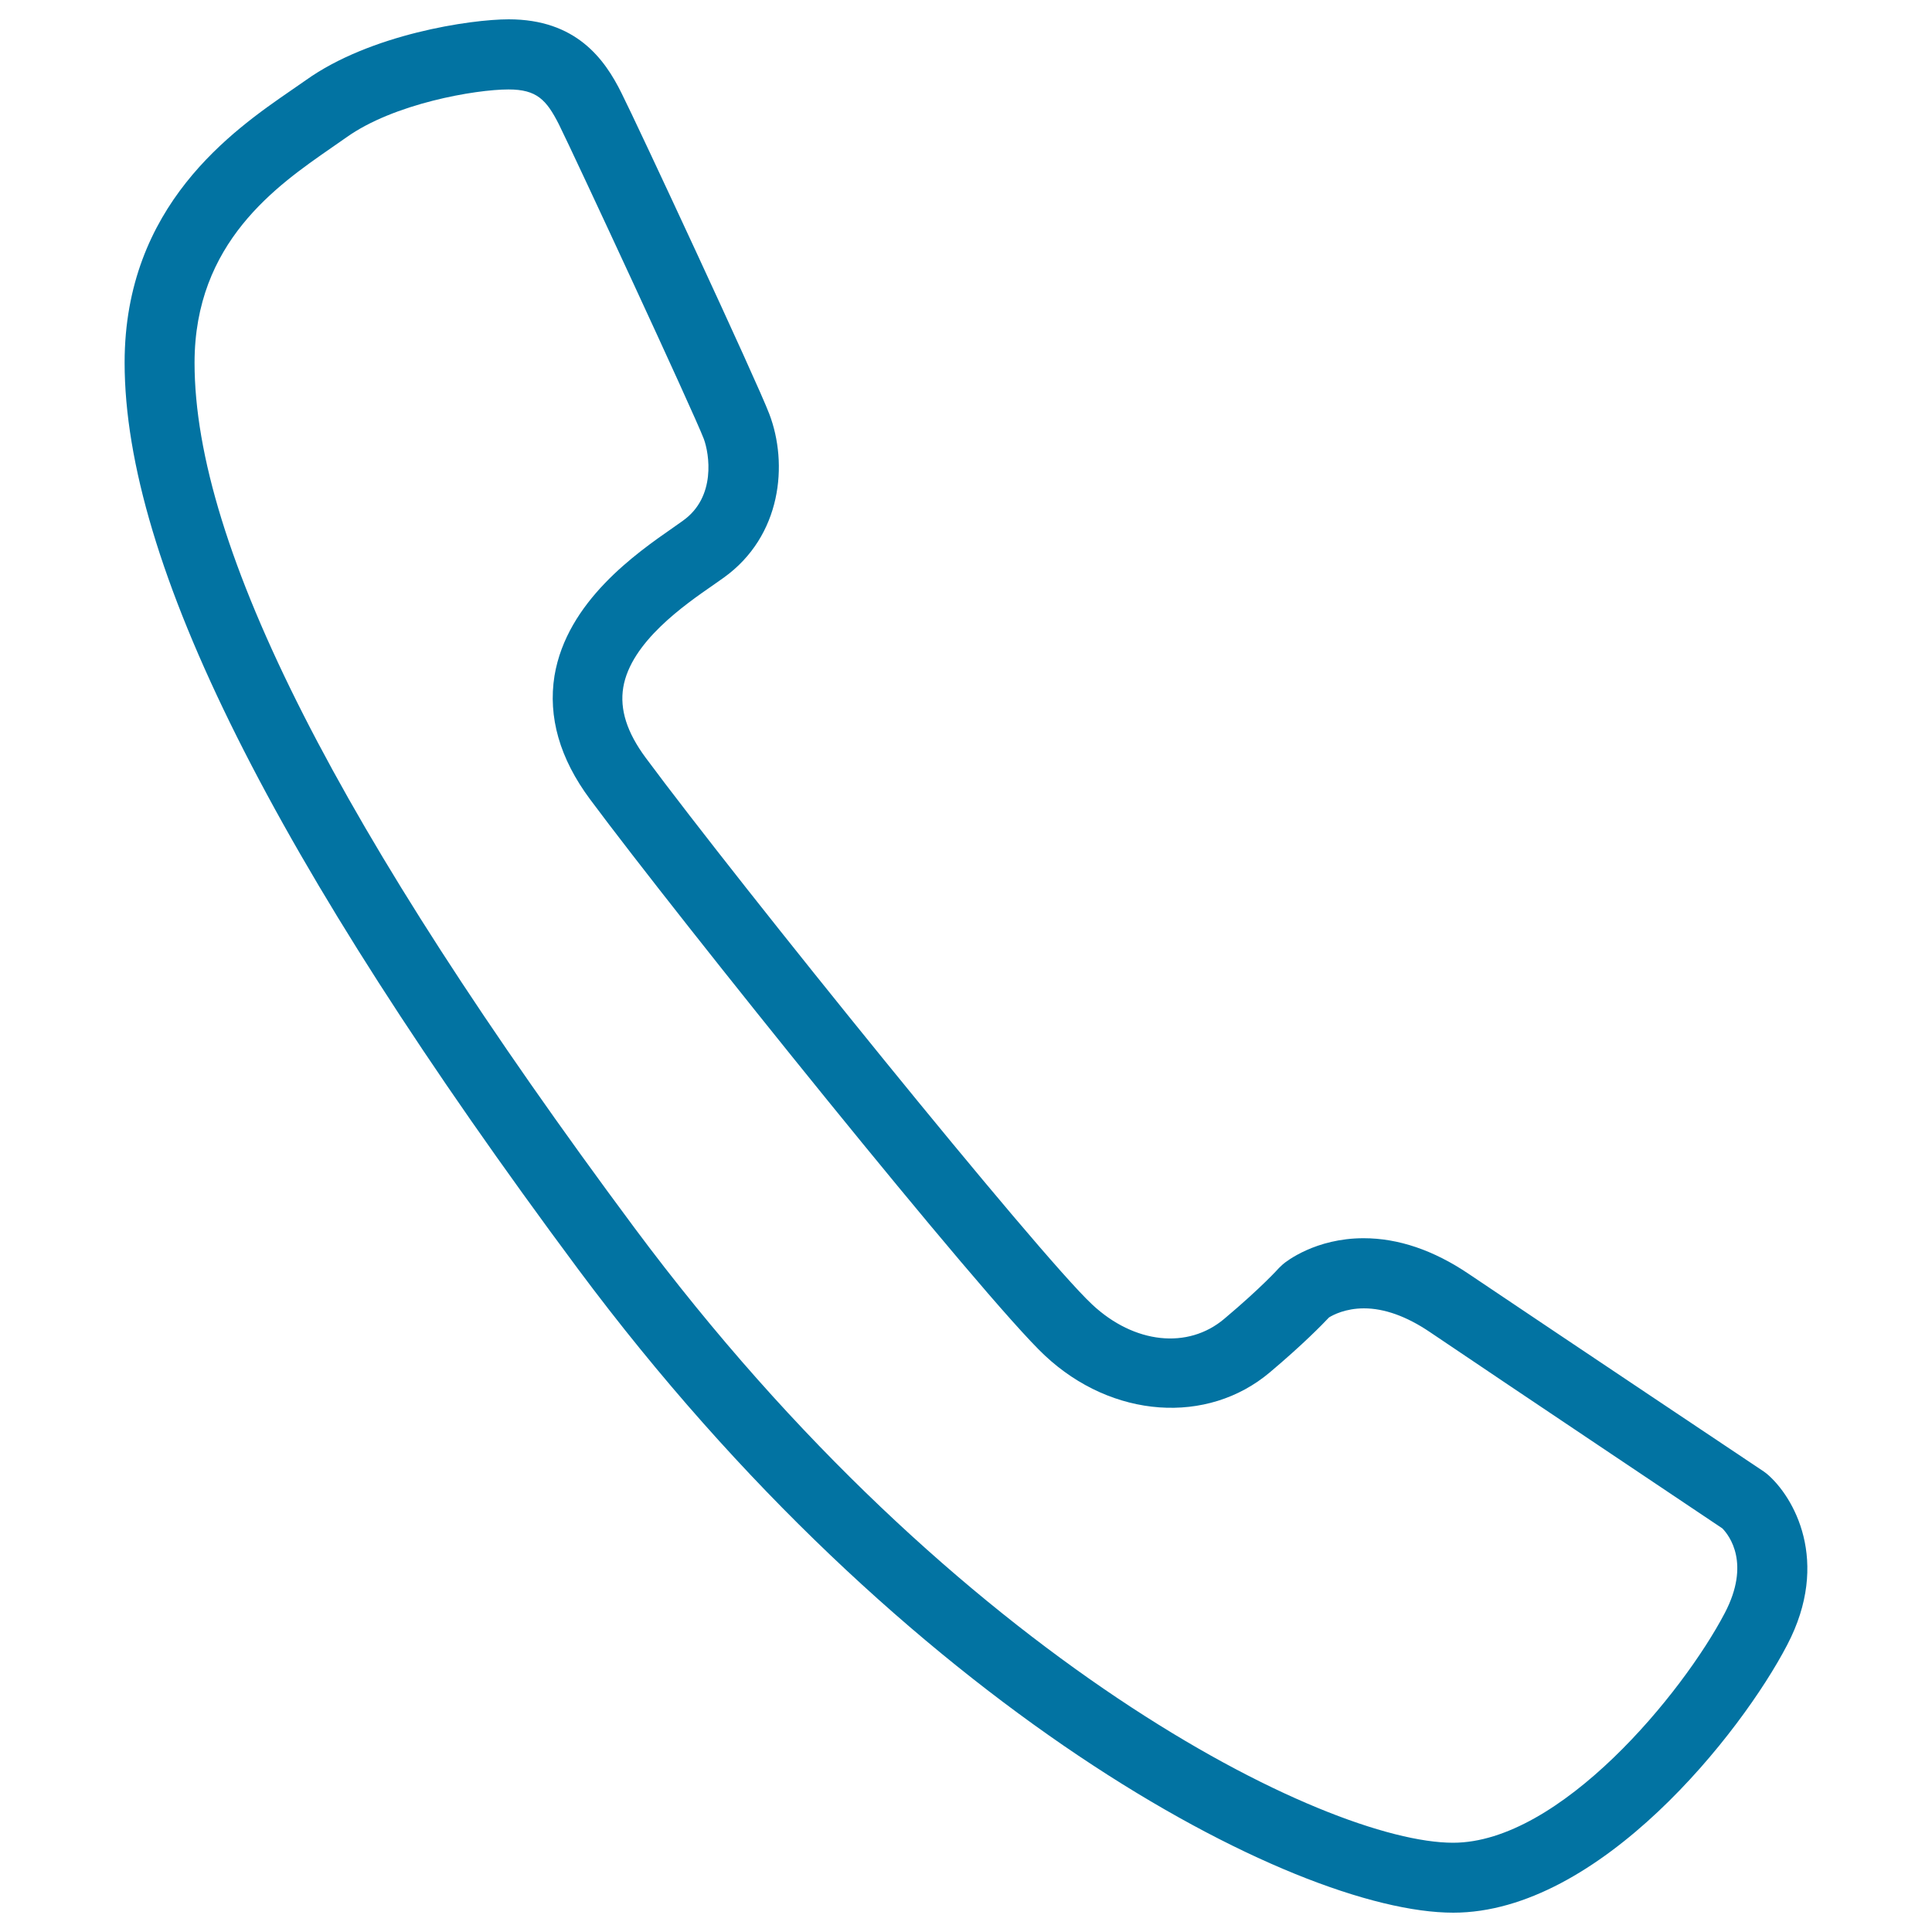
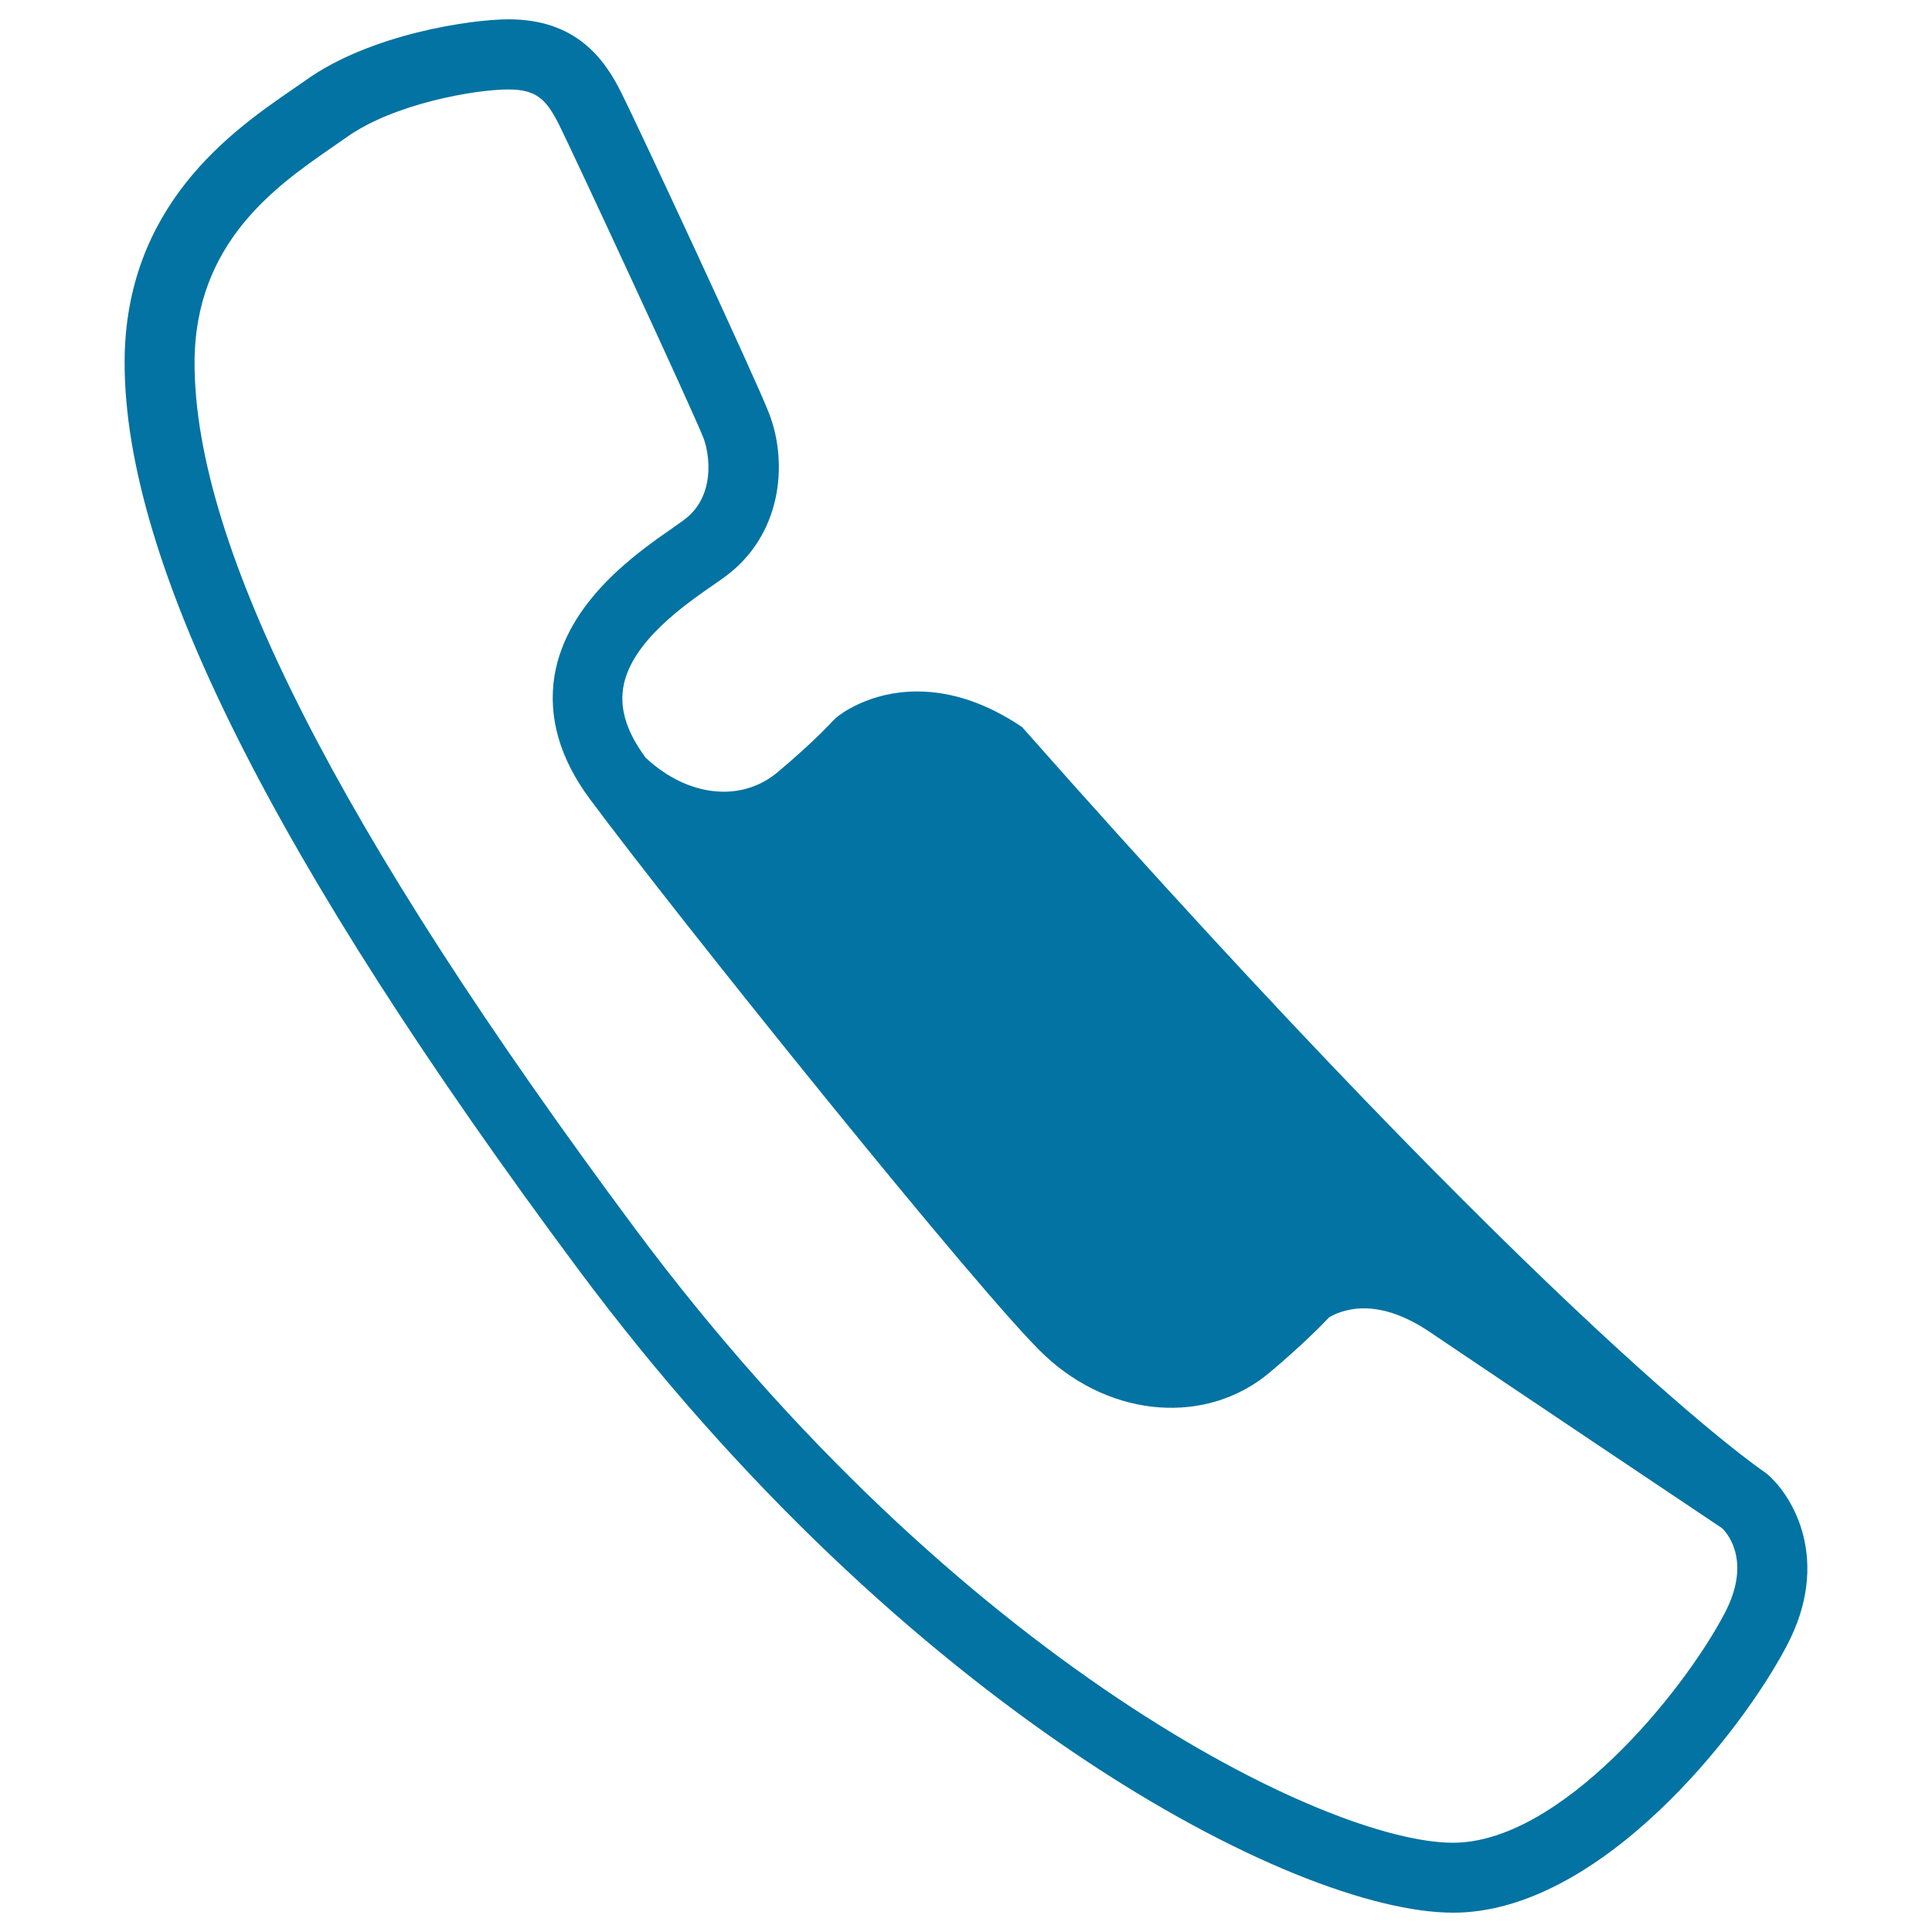
<svg xmlns="http://www.w3.org/2000/svg" viewBox="0 0 1000 1000" style="fill:#0273a2">
  <title>Task Call SVG icon</title>
-   <path d="M752.2,990c-82.8,0-283.9-105.9-452.9-333C141.3,444.5,64.5,291,64.5,187.7c0-81.4,56.1-120.2,86.3-141l7.5-5.2c33.3-23.8,85.2-31.5,105-31.5c34.8,0,49.6,20.4,58.4,38.2c7.6,15,70.2,149.4,76.5,166.1c9.8,25.7,6.5,63.1-23.6,84.7l-5.4,3.8c-14.9,10.3-42.7,29.6-46.6,53c-1.9,11.4,1.9,23.3,11.6,36.4c48.4,65.3,203.2,257,231.1,283c21.8,20.4,49.6,23.3,68.4,7.4c19.5-16.4,28.2-26.2,28.3-26.3l2-1.9c1.6-1.4,16.9-13.5,41.8-13.5c18,0,36.2,6.2,54.3,18.4C807.2,691,913,761.7,913,761.7l1.7,1.3c13.6,11.6,33.1,45,10.3,88.5C901.4,896.8,828,990,752.2,990z M263.2,46.3c-17.2,0-59.4,7.3-83.9,24.8l-7.9,5.5c-28.1,19.5-70.7,48.9-70.7,111.2c0,95.2,74.5,241.6,227.6,447.6c167.3,225,358.5,318.4,423.8,318.4c55.4,0,119-77.5,140.7-119c13.3-25.5,2.4-39.9-1.3-43.7C879.3,782.9,783.8,719,740,689.4c-12-8.1-23.5-12.2-34-12.2c-9.6,0-16,3.4-18.1,4.7c-3.6,3.8-13.3,13.8-30.6,28.4c-32.3,27.3-81.6,24-116.5-8.7c-31.4-29.3-190.1-226.9-235.4-287.9c-15.7-21.1-21.8-42.6-18.4-63.9c6.4-38.5,42.4-63.5,61.7-76.9l4.8-3.4c17.3-12.3,13.6-34.7,10.8-42.3c-5.4-14.1-67.2-147.1-75-162.8C282.8,51.6,277.8,46.3,263.2,46.3z" />
+   <path d="M752.2,990c-82.8,0-283.9-105.9-452.9-333C141.3,444.5,64.5,291,64.5,187.7c0-81.4,56.1-120.2,86.3-141l7.5-5.2c33.3-23.8,85.2-31.5,105-31.5c34.8,0,49.6,20.4,58.4,38.2c7.6,15,70.2,149.4,76.5,166.1c9.8,25.7,6.5,63.1-23.6,84.7l-5.4,3.8c-14.9,10.3-42.7,29.6-46.6,53c-1.9,11.4,1.9,23.3,11.6,36.4c21.8,20.4,49.6,23.3,68.4,7.4c19.5-16.4,28.2-26.2,28.3-26.3l2-1.9c1.6-1.4,16.9-13.5,41.8-13.5c18,0,36.2,6.2,54.3,18.4C807.2,691,913,761.7,913,761.7l1.7,1.3c13.6,11.6,33.1,45,10.3,88.5C901.4,896.8,828,990,752.2,990z M263.2,46.3c-17.2,0-59.4,7.3-83.9,24.8l-7.9,5.5c-28.1,19.5-70.7,48.9-70.7,111.2c0,95.2,74.5,241.6,227.6,447.6c167.3,225,358.5,318.4,423.8,318.4c55.4,0,119-77.5,140.7-119c13.3-25.5,2.4-39.9-1.3-43.7C879.3,782.9,783.8,719,740,689.4c-12-8.1-23.5-12.2-34-12.2c-9.6,0-16,3.4-18.1,4.7c-3.6,3.8-13.3,13.8-30.6,28.4c-32.3,27.3-81.6,24-116.5-8.7c-31.4-29.3-190.1-226.9-235.4-287.9c-15.7-21.1-21.8-42.6-18.4-63.9c6.4-38.5,42.4-63.5,61.7-76.9l4.8-3.4c17.3-12.3,13.6-34.7,10.8-42.3c-5.4-14.1-67.2-147.1-75-162.8C282.8,51.6,277.8,46.3,263.2,46.3z" />
</svg>